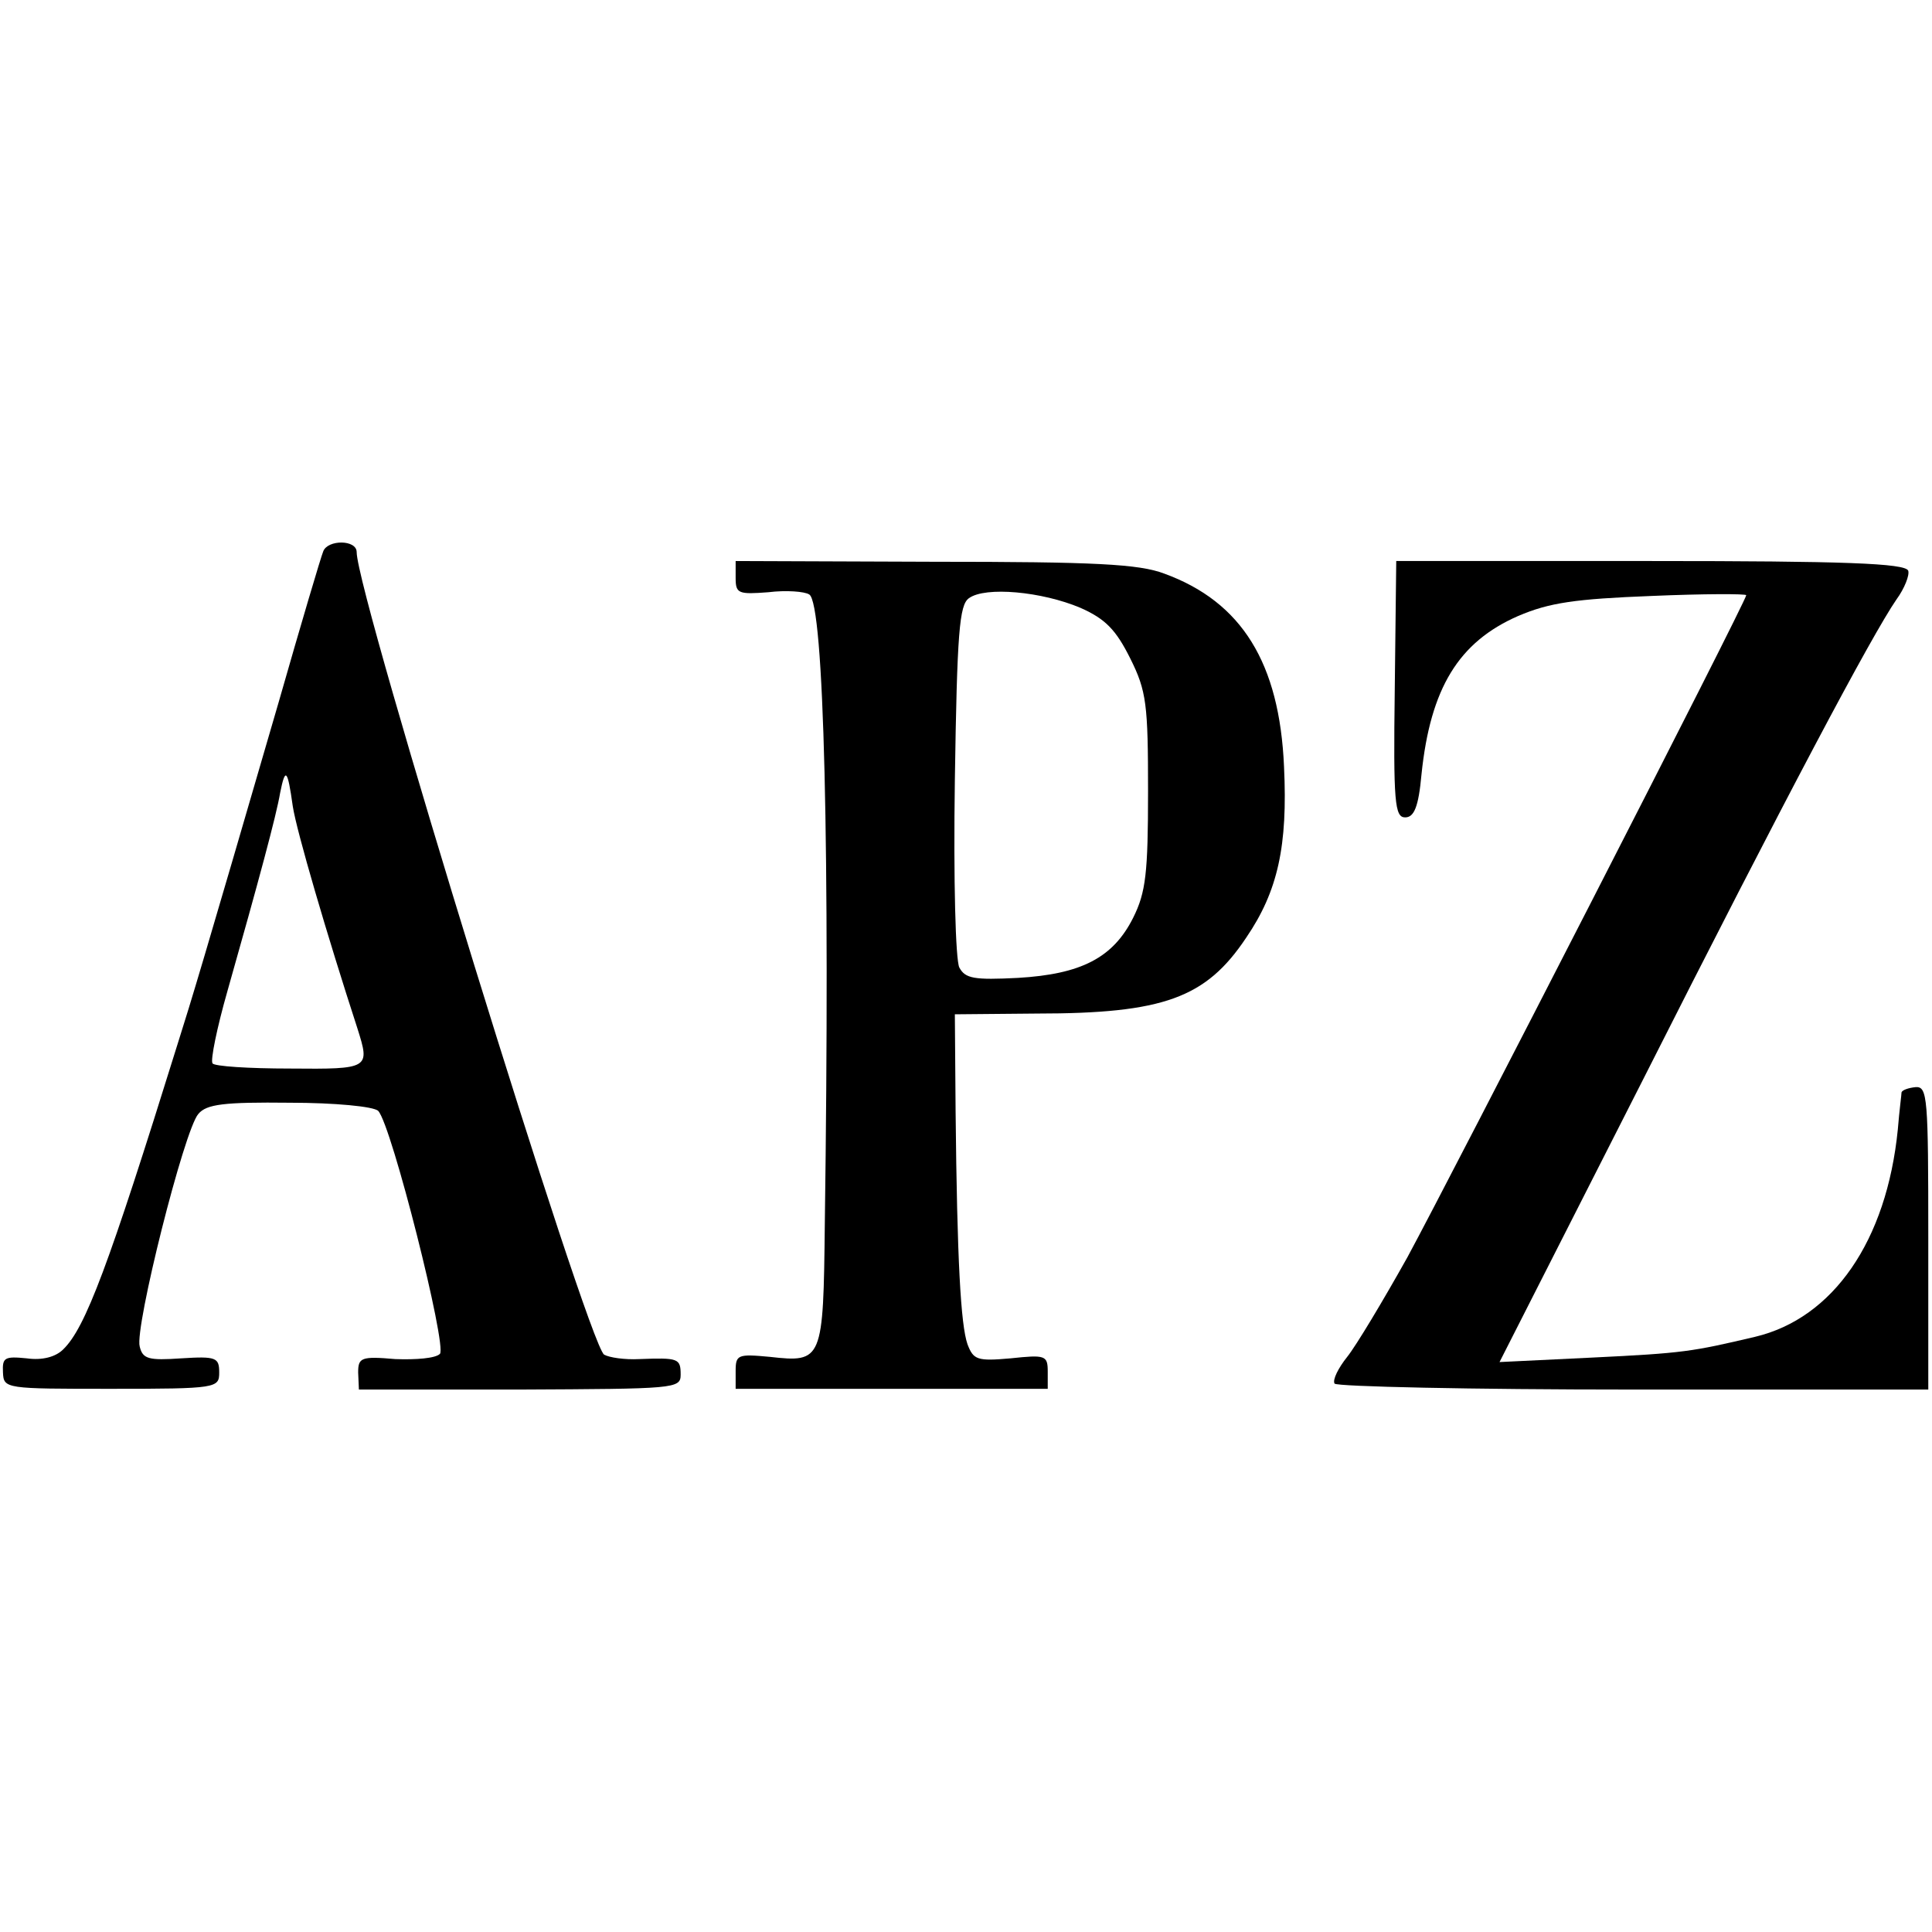
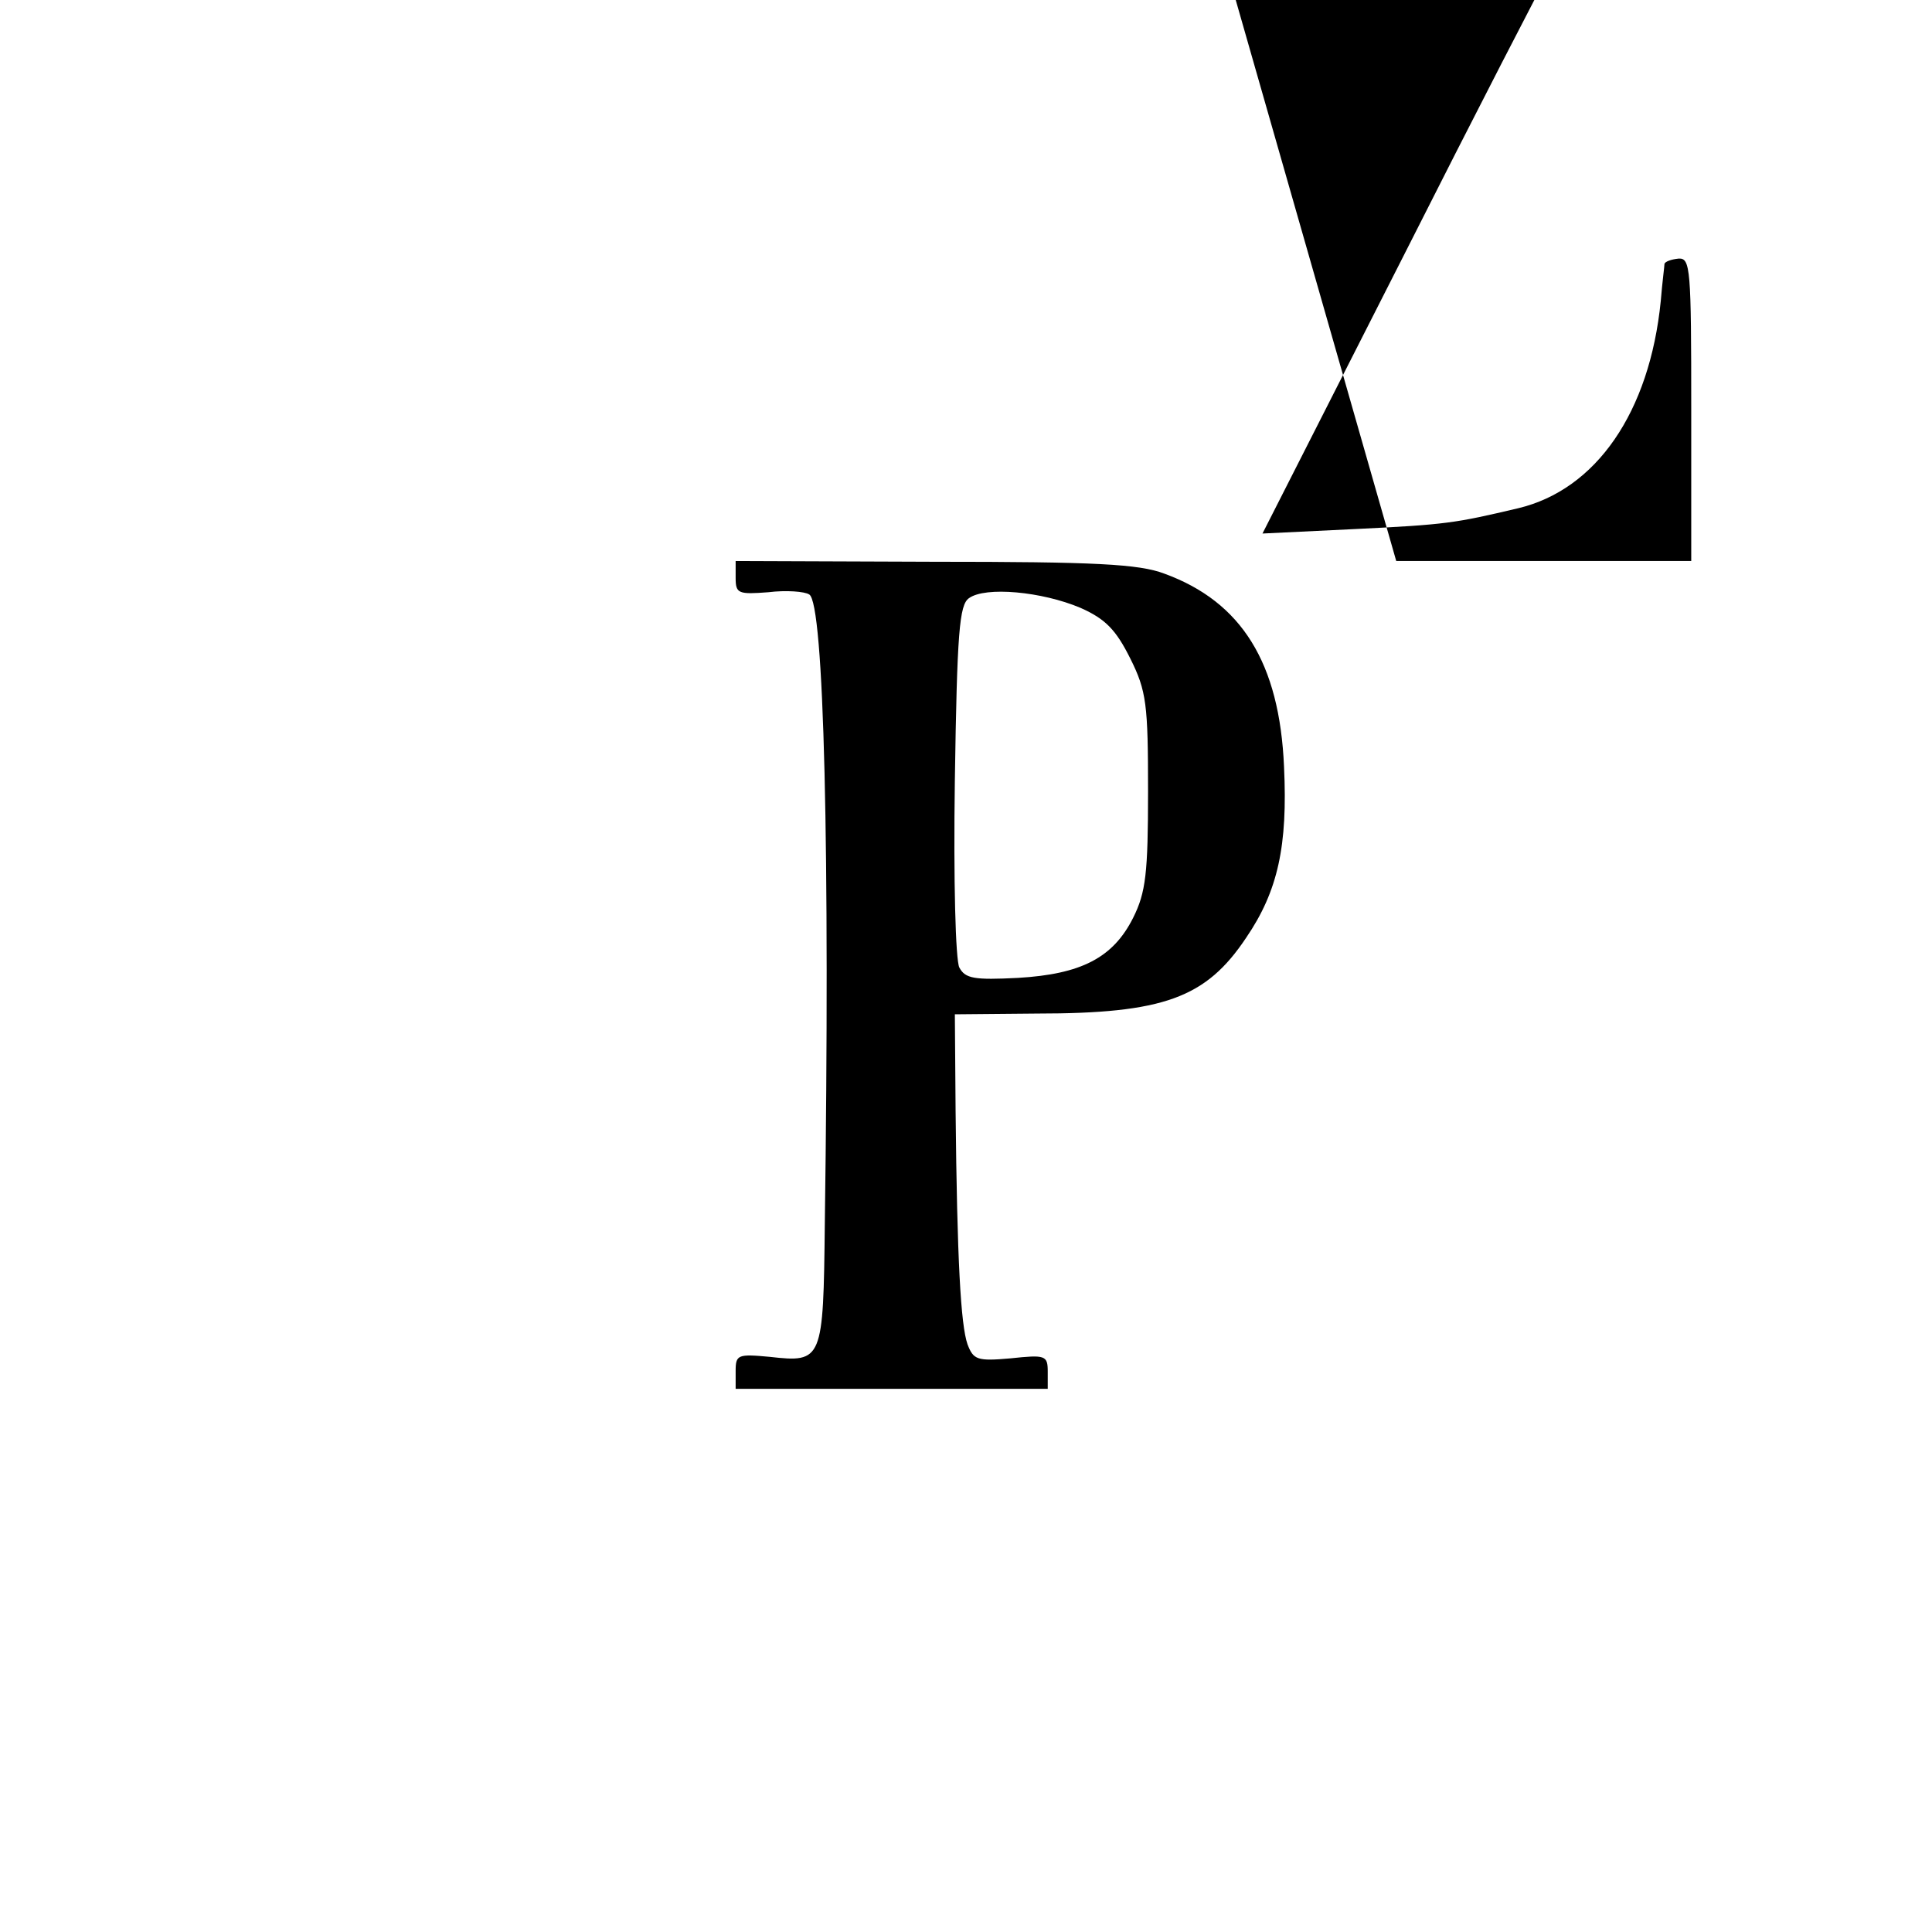
<svg xmlns="http://www.w3.org/2000/svg" version="1.0" width="260pt" height="260pt" viewBox="0 0 260 260" preserveAspectRatio="xMidYMid meet">
  <g transform="translate(0,260) scale(0.1,-0.1)" fill="#000000" stroke="none">
-     <path d="M435 1858 c-3 -7 -30 -98 -60 -203 -103 -354 -117 -400 -136 -460 -93 -299 -124 -382 -154 -411 -10 -10 -28 -15 -49 -12 -30 3 -33 1 -32 -19 1 -22 3 -22 146 -22 142 0 145 1 145 22 0 20 -4 22 -51 19 -44 -3 -52 -1 -56 16 -7 25 60 292 79 313 11 13 34 16 123 15 60 0 113 -5 119 -11 18 -19 93 -317 83 -327 -6 -6 -32 -8 -60 -7 -46 4 -50 2 -50 -18 l1 -23 216 0 c209 1 217 1 217 20 0 22 -3 23 -56 21 -19 -1 -40 2 -47 6 -22 15 -333 1023 -333 1080 0 17 -39 17 -45 1z m-41 -343 c5 -33 46 -173 87 -299 17 -54 17 -55 -91 -54 -55 0 -102 3 -104 7 -3 4 6 48 20 97 42 148 66 237 71 267 7 35 10 32 17 -18z" />
    <path d="M990 1822 c0 -21 4 -22 44 -19 24 3 49 1 55 -3 20 -11 28 -346 21 -847 -2 -184 -3 -187 -74 -179 -43 4 -46 3 -46 -19 l0 -24 210 0 210 0 0 23 c0 22 -3 23 -50 18 -45 -4 -50 -2 -58 19 -9 26 -14 112 -16 314 l-1 130 110 1 c171 0 228 21 282 102 43 63 56 124 51 230 -6 140 -57 222 -161 260 -34 13 -94 16 -309 16 l-268 1 0 -23z m464 -40 c34 -15 48 -30 67 -68 22 -44 24 -62 24 -179 0 -110 -3 -136 -20 -170 -27 -54 -70 -76 -155 -81 -59 -3 -71 -1 -79 14 -5 10 -8 116 -6 252 3 199 6 236 19 245 22 16 98 9 150 -13z" />
-     <path d="M1879 1845 c0 0 -1 -78 -2 -173 -2 -152 0 -172 14 -172 12 0 18 14 22 58 12 116 50 178 130 213 42 18 77 23 180 27 70 3 127 3 127 1 0 -8 -398 -784 -456 -891 -33 -59 -69 -119 -81 -134 -12 -15 -20 -31 -17 -36 3 -4 184 -8 402 -8 l397 0 0 204 c0 189 -1 204 -17 203 -10 -1 -18 -4 -19 -7 0 -3 -3 -25 -5 -50 -15 -150 -87 -254 -192 -279 -85 -20 -96 -22 -220 -28 l-124 -6 190 374 c196 388 311 604 344 652 11 15 18 33 16 39 -4 10 -87 13 -346 13 -188 0 -342 0 -343 0z" />
+     <path d="M1879 1845 l397 0 0 204 c0 189 -1 204 -17 203 -10 -1 -18 -4 -19 -7 0 -3 -3 -25 -5 -50 -15 -150 -87 -254 -192 -279 -85 -20 -96 -22 -220 -28 l-124 -6 190 374 c196 388 311 604 344 652 11 15 18 33 16 39 -4 10 -87 13 -346 13 -188 0 -342 0 -343 0z" />
  </g>
</svg>